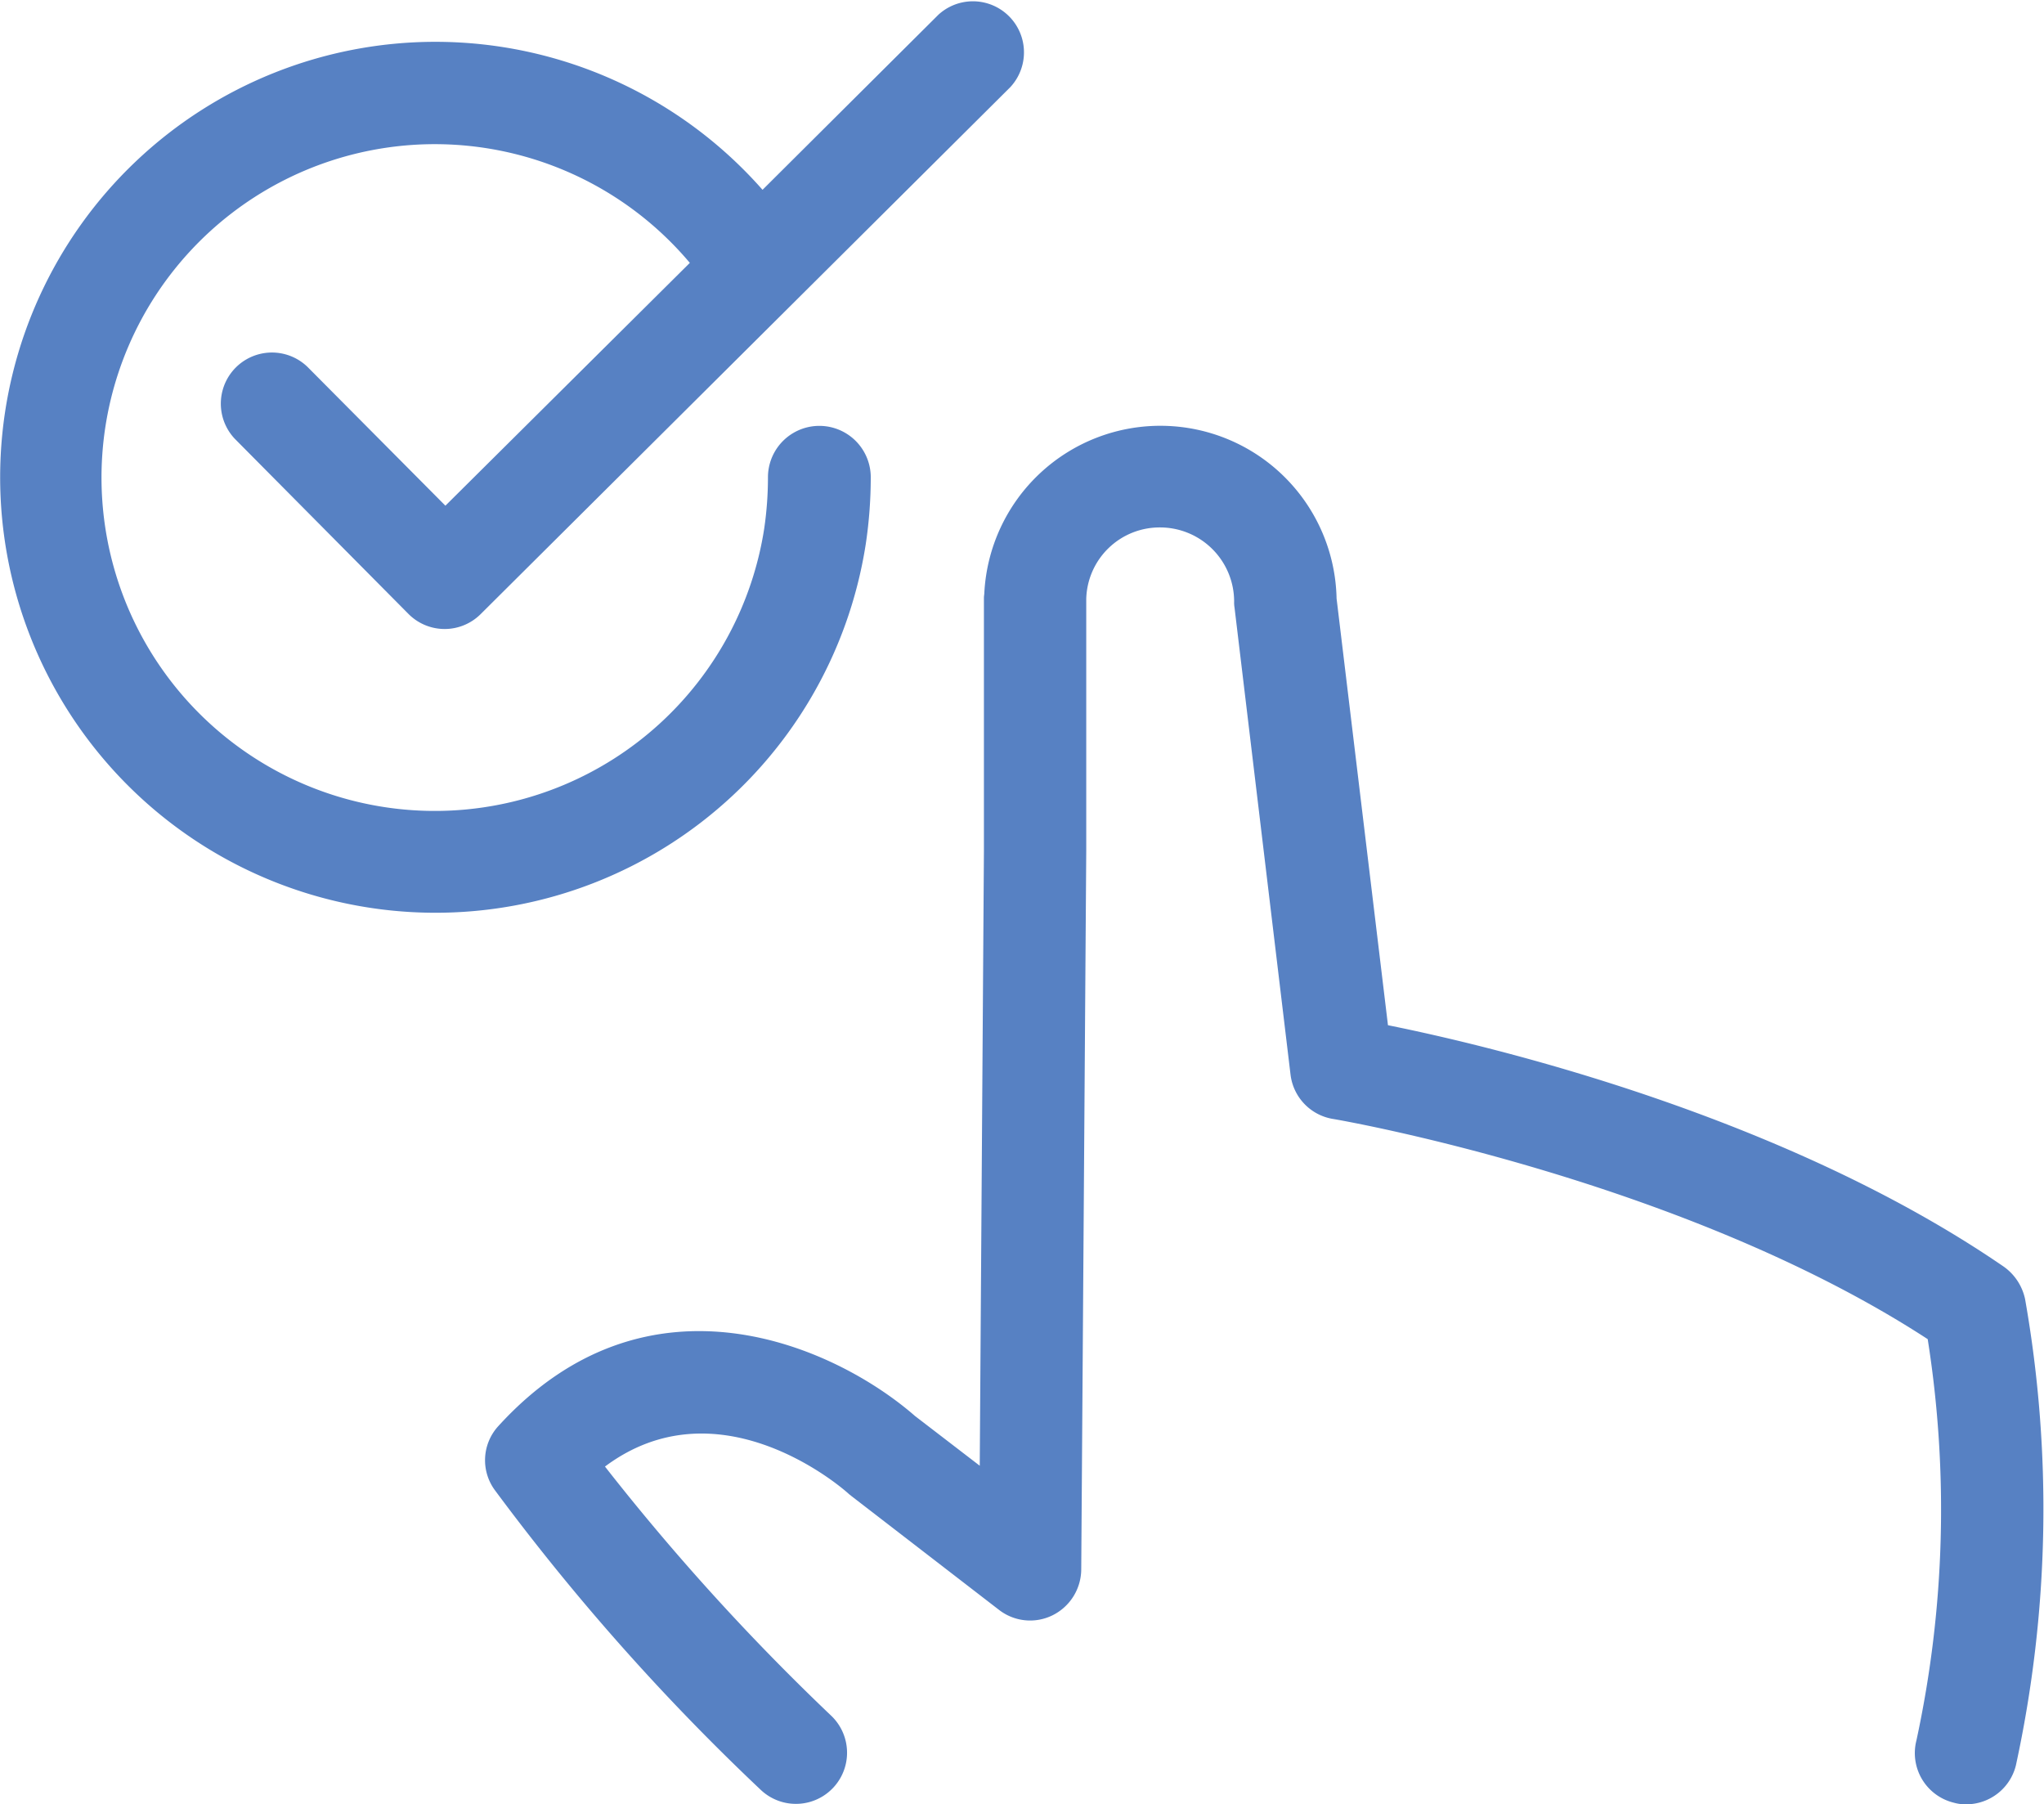
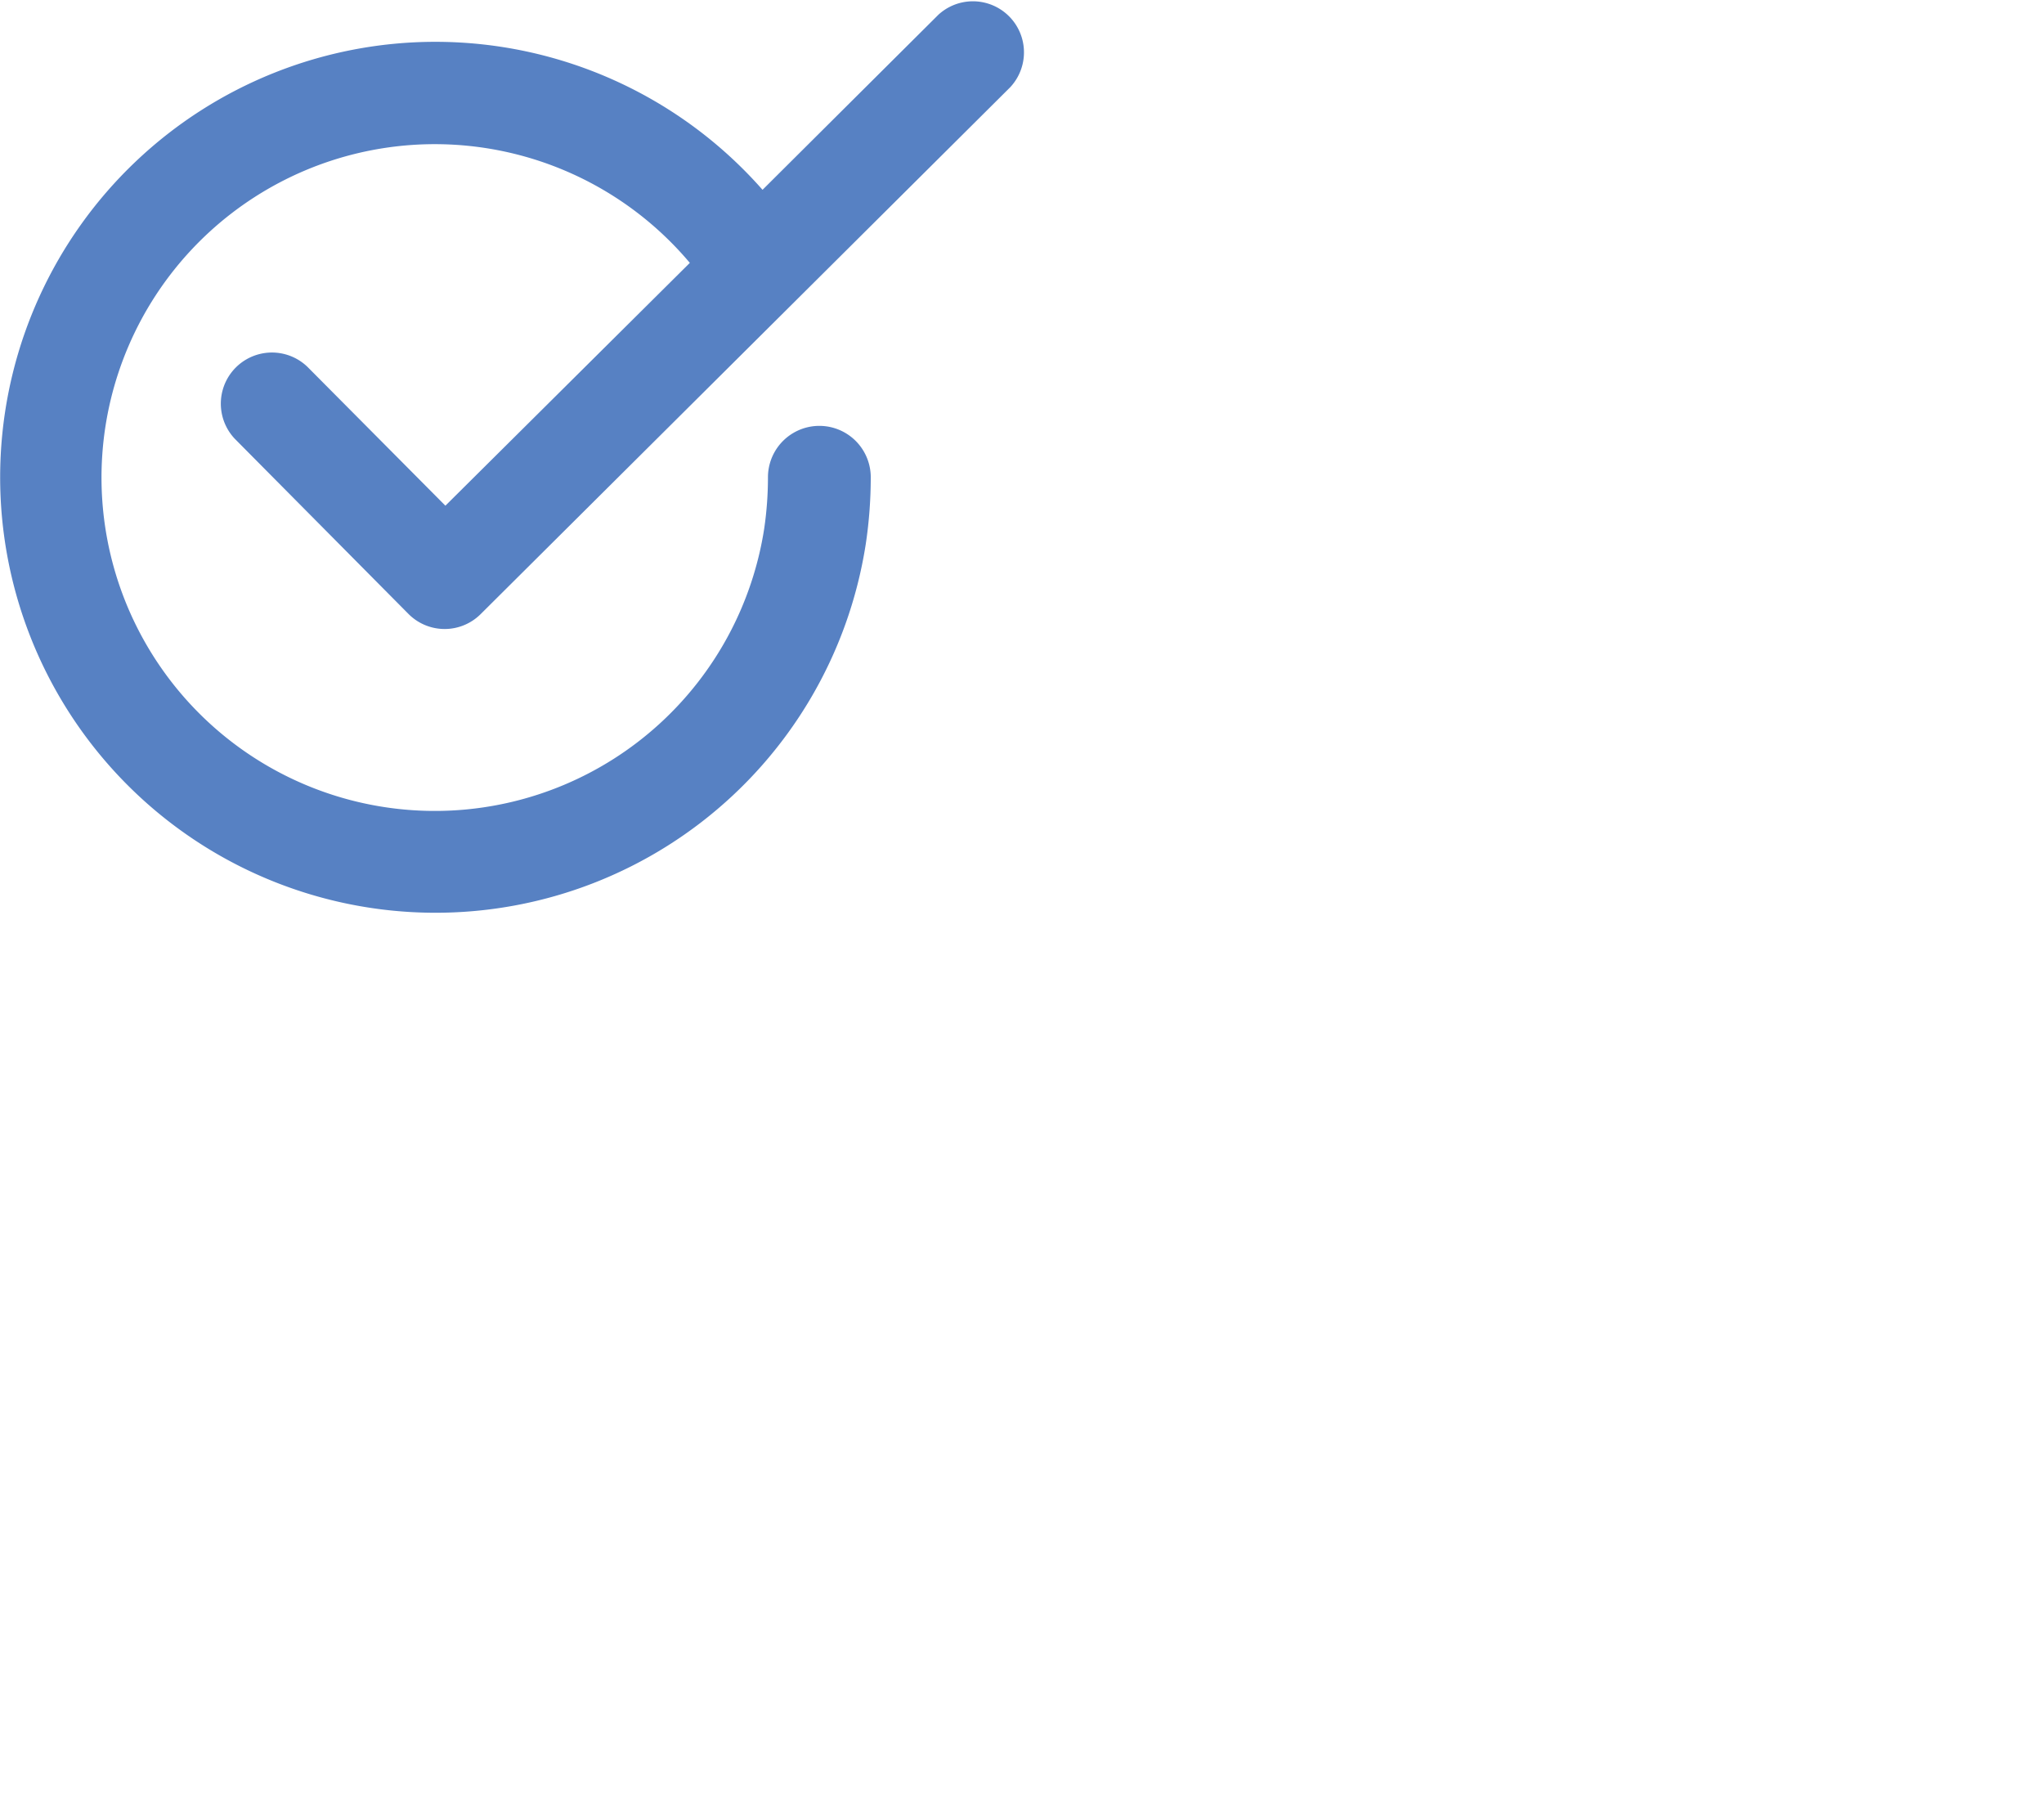
<svg xmlns="http://www.w3.org/2000/svg" width="64.046" height="56.521">
  <g data-name="Group 1702" fill="#5781c3">
-     <path data-name="Path 4191" d="M62.79 39.684c-6.9-4.739-16.051-6.913-19.3-7.567L41.88 18.75a5.523 5.523 0 0 0-11.037-.183c0 .052-.013.1-.013.157v7.921l-.131 19.272-2.029-1.558c-2.488-2.173-8.353-4.844-13.053.314a1.582 1.582 0 0 0-.118 2 71.178 71.178 0 0 0 8.34 9.4 1.602 1.602 0 0 0 2.2-2.33 72.2 72.2 0 0 1-7.083-7.8c3.469-2.592 7.2.458 7.633.851.026.026.052.039.079.065l4.635 3.574a1.59 1.59 0 0 0 1.676.17 1.615 1.615 0 0 0 .9-1.427l.157-22.519v-7.895a2.3 2.3 0 0 1 2.317-2.239 2.322 2.322 0 0 1 2.317 2.317.991.991 0 0 0 .013.2l1.754 14.624a1.6 1.6 0 0 0 1.322 1.388c.1.013 10.919 1.872 18.643 6.9a34.252 34.252 0 0 1-.353 12.569 1.6 1.6 0 0 0 1.165 1.951 1.351 1.351 0 0 0 .393.052 1.605 1.605 0 0 0 1.558-1.218 37.874 37.874 0 0 0 .288-14.611 1.674 1.674 0 0 0-.663-1.011z" />
    <path data-name="Path 4192" d="M13.642 1.31a13.642 13.642 0 1 0 13.485 15.737 14.1 14.1 0 0 0 .157-2.095 1.61 1.61 0 1 0-3.221 0 11.107 11.107 0 0 1-.118 1.61 10.444 10.444 0 1 1-2.33-8.327l-7.659 7.607-4.32-4.347a1.602 1.602 0 0 0-2.278 2.252l5.442 5.487a1.6 1.6 0 0 0 1.139.471 1.6 1.6 0 0 0 1.126-.471l16.588-16.5A1.6 1.6 0 0 0 29.405.46l-5.512 5.486A13.659 13.659 0 0 0 13.642 1.31z" />
  </g>
</svg>